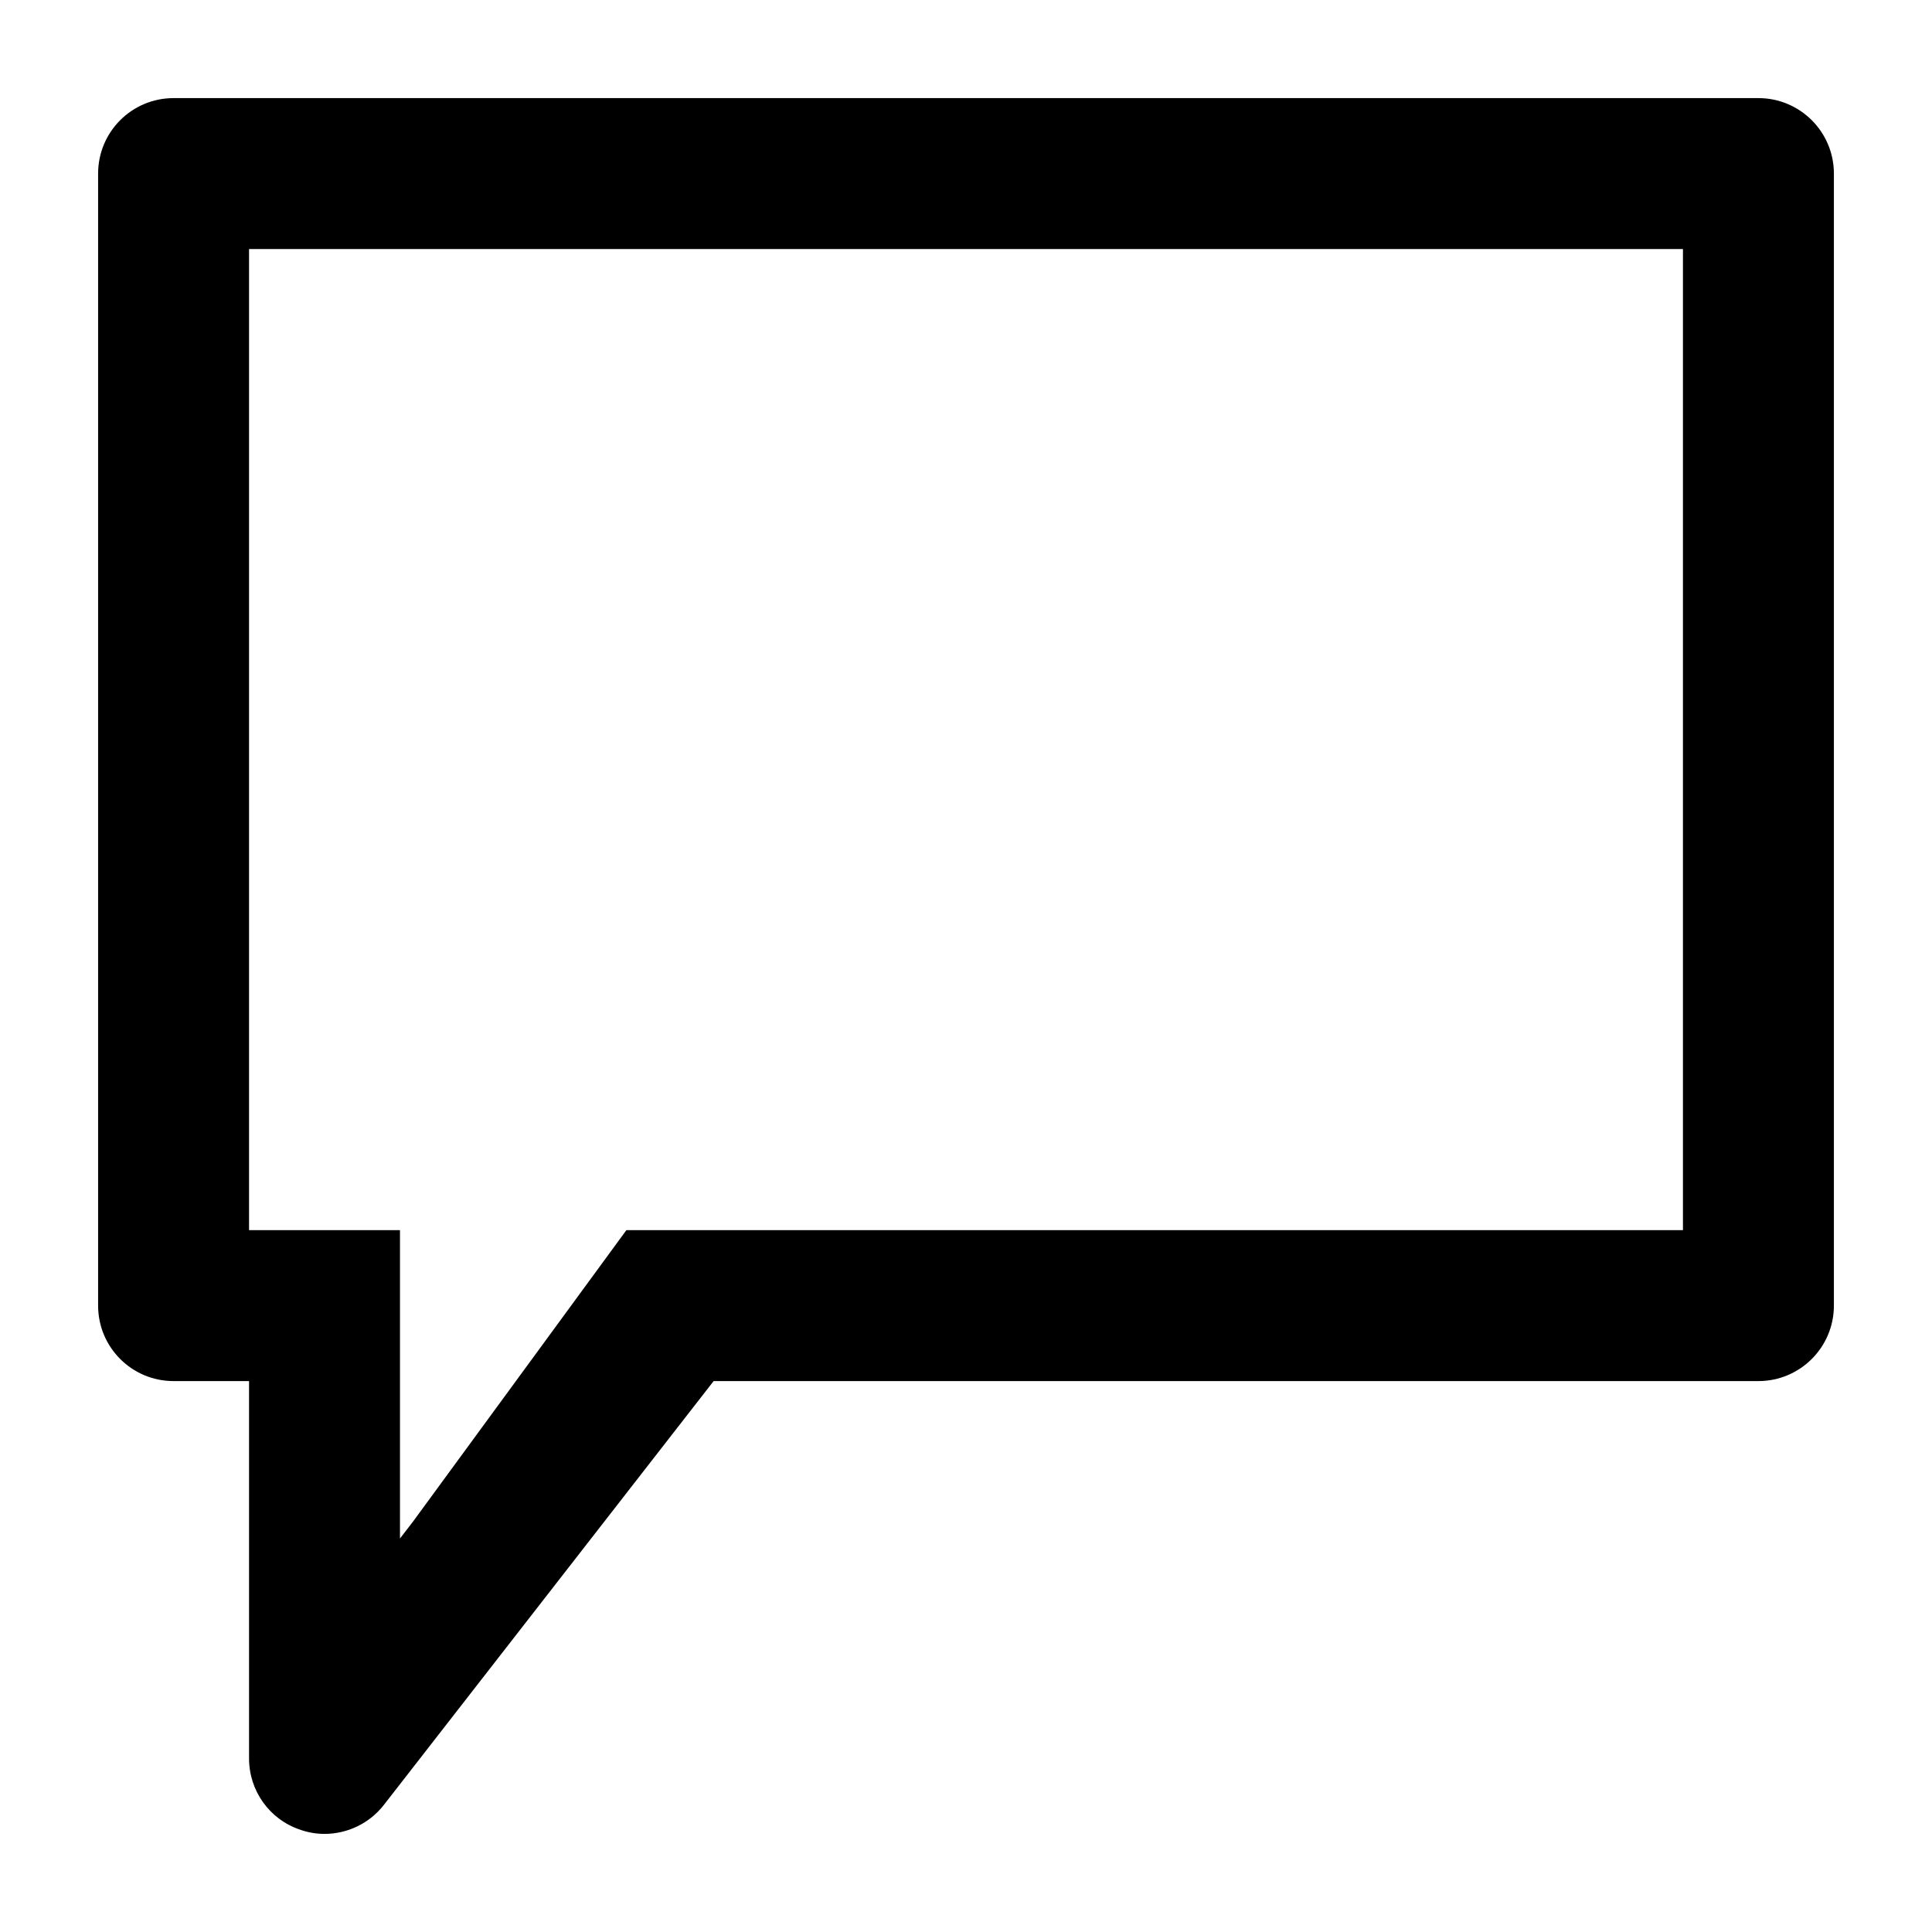
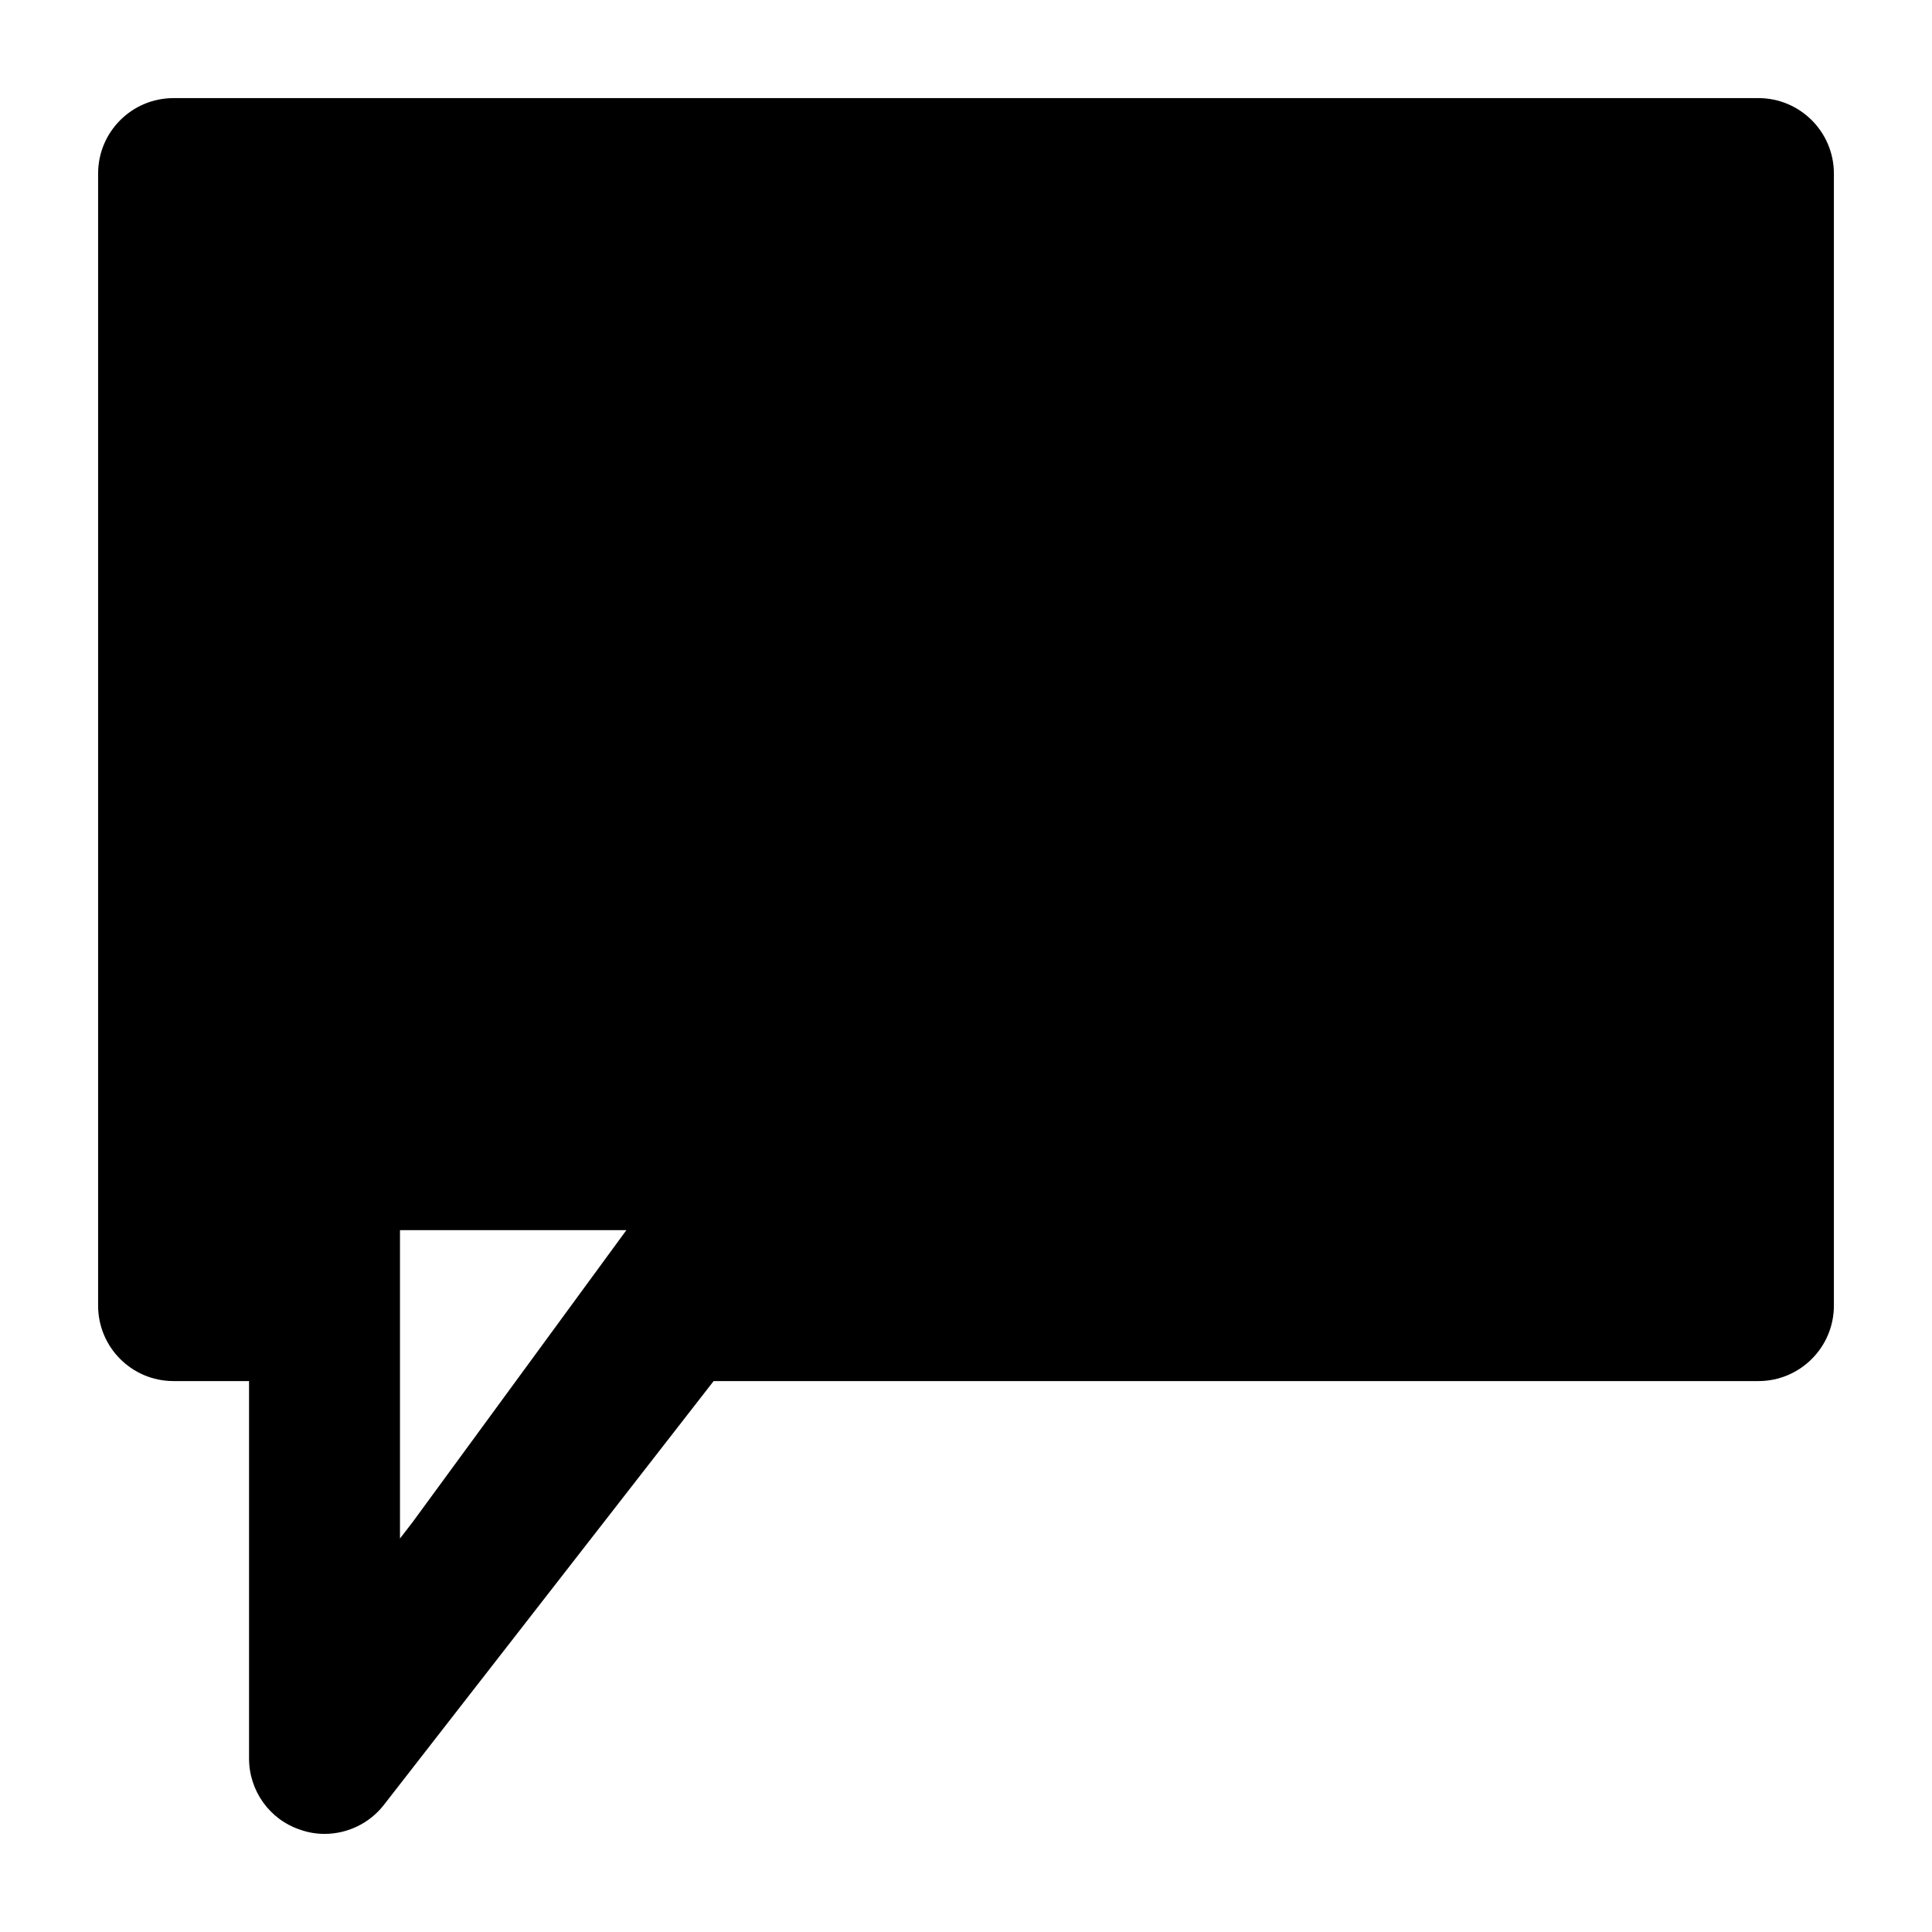
<svg xmlns="http://www.w3.org/2000/svg" version="1.1" id="Layer_1" x="0px" y="0px" width="128" height="128" viewBox="0 0 128 128" style="enable-background:new 0 0 128 128;" xml:space="preserve">
-   <path d="M116.5,6.5h-105c-2.77,0-5,2.24-5,5v75c0,2.76,2.23,5,5,5h5v25c0,2.14,1.35,4.04,3.38,4.72c0.53,0.19,1.08,0.28,1.62,0.28  c1.51,0,2.98-0.69,3.94-1.93L47.28,91.5h69.22c2.76,0,5-2.24,5-5v-75C121.5,8.74,119.26,6.5,116.5,6.5z M111.5,81.5h-55H44.83H41.5  l-14.16,19.34l-0.84,1.09V86.5v-5h-5h-5v-65h95V81.5z" />
+   <path d="M116.5,6.5h-105c-2.77,0-5,2.24-5,5v75c0,2.76,2.23,5,5,5h5v25c0,2.14,1.35,4.04,3.38,4.72c0.53,0.19,1.08,0.28,1.62,0.28  c1.51,0,2.98-0.69,3.94-1.93L47.28,91.5h69.22c2.76,0,5-2.24,5-5v-75C121.5,8.74,119.26,6.5,116.5,6.5z M111.5,81.5h-55H44.83H41.5  l-14.16,19.34l-0.84,1.09V86.5v-5h-5h-5v-65V81.5z" />
</svg>